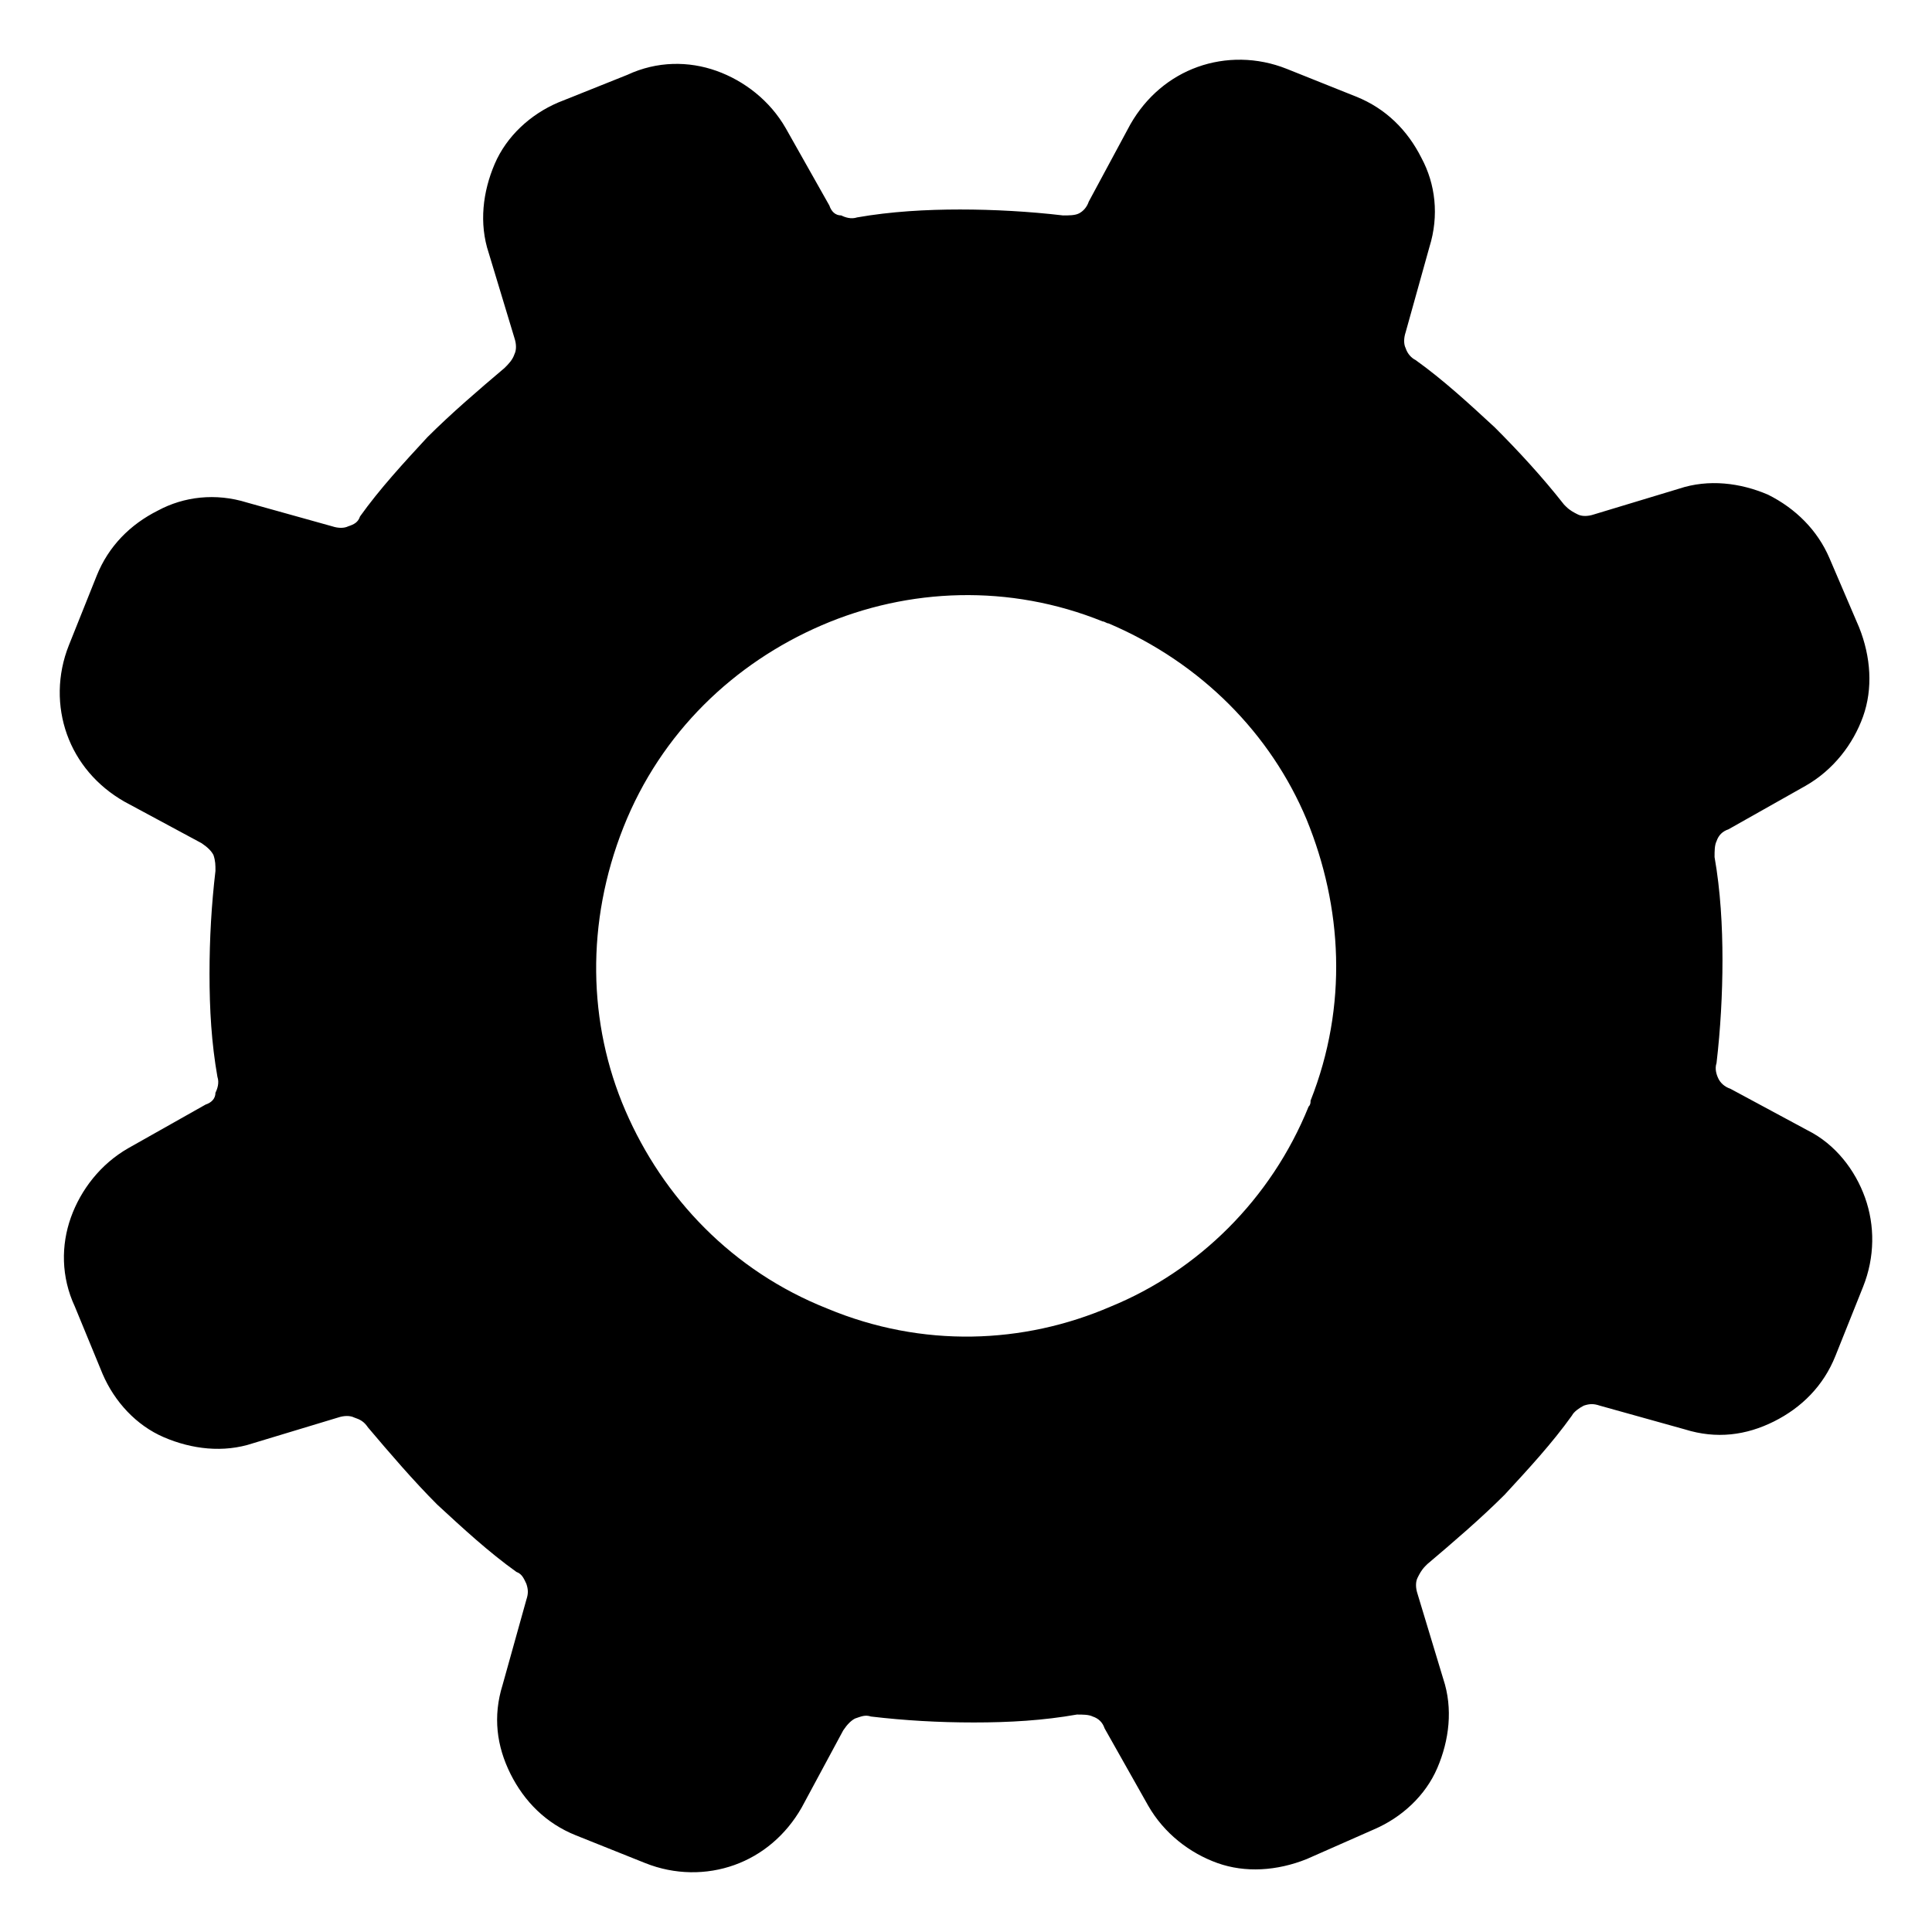
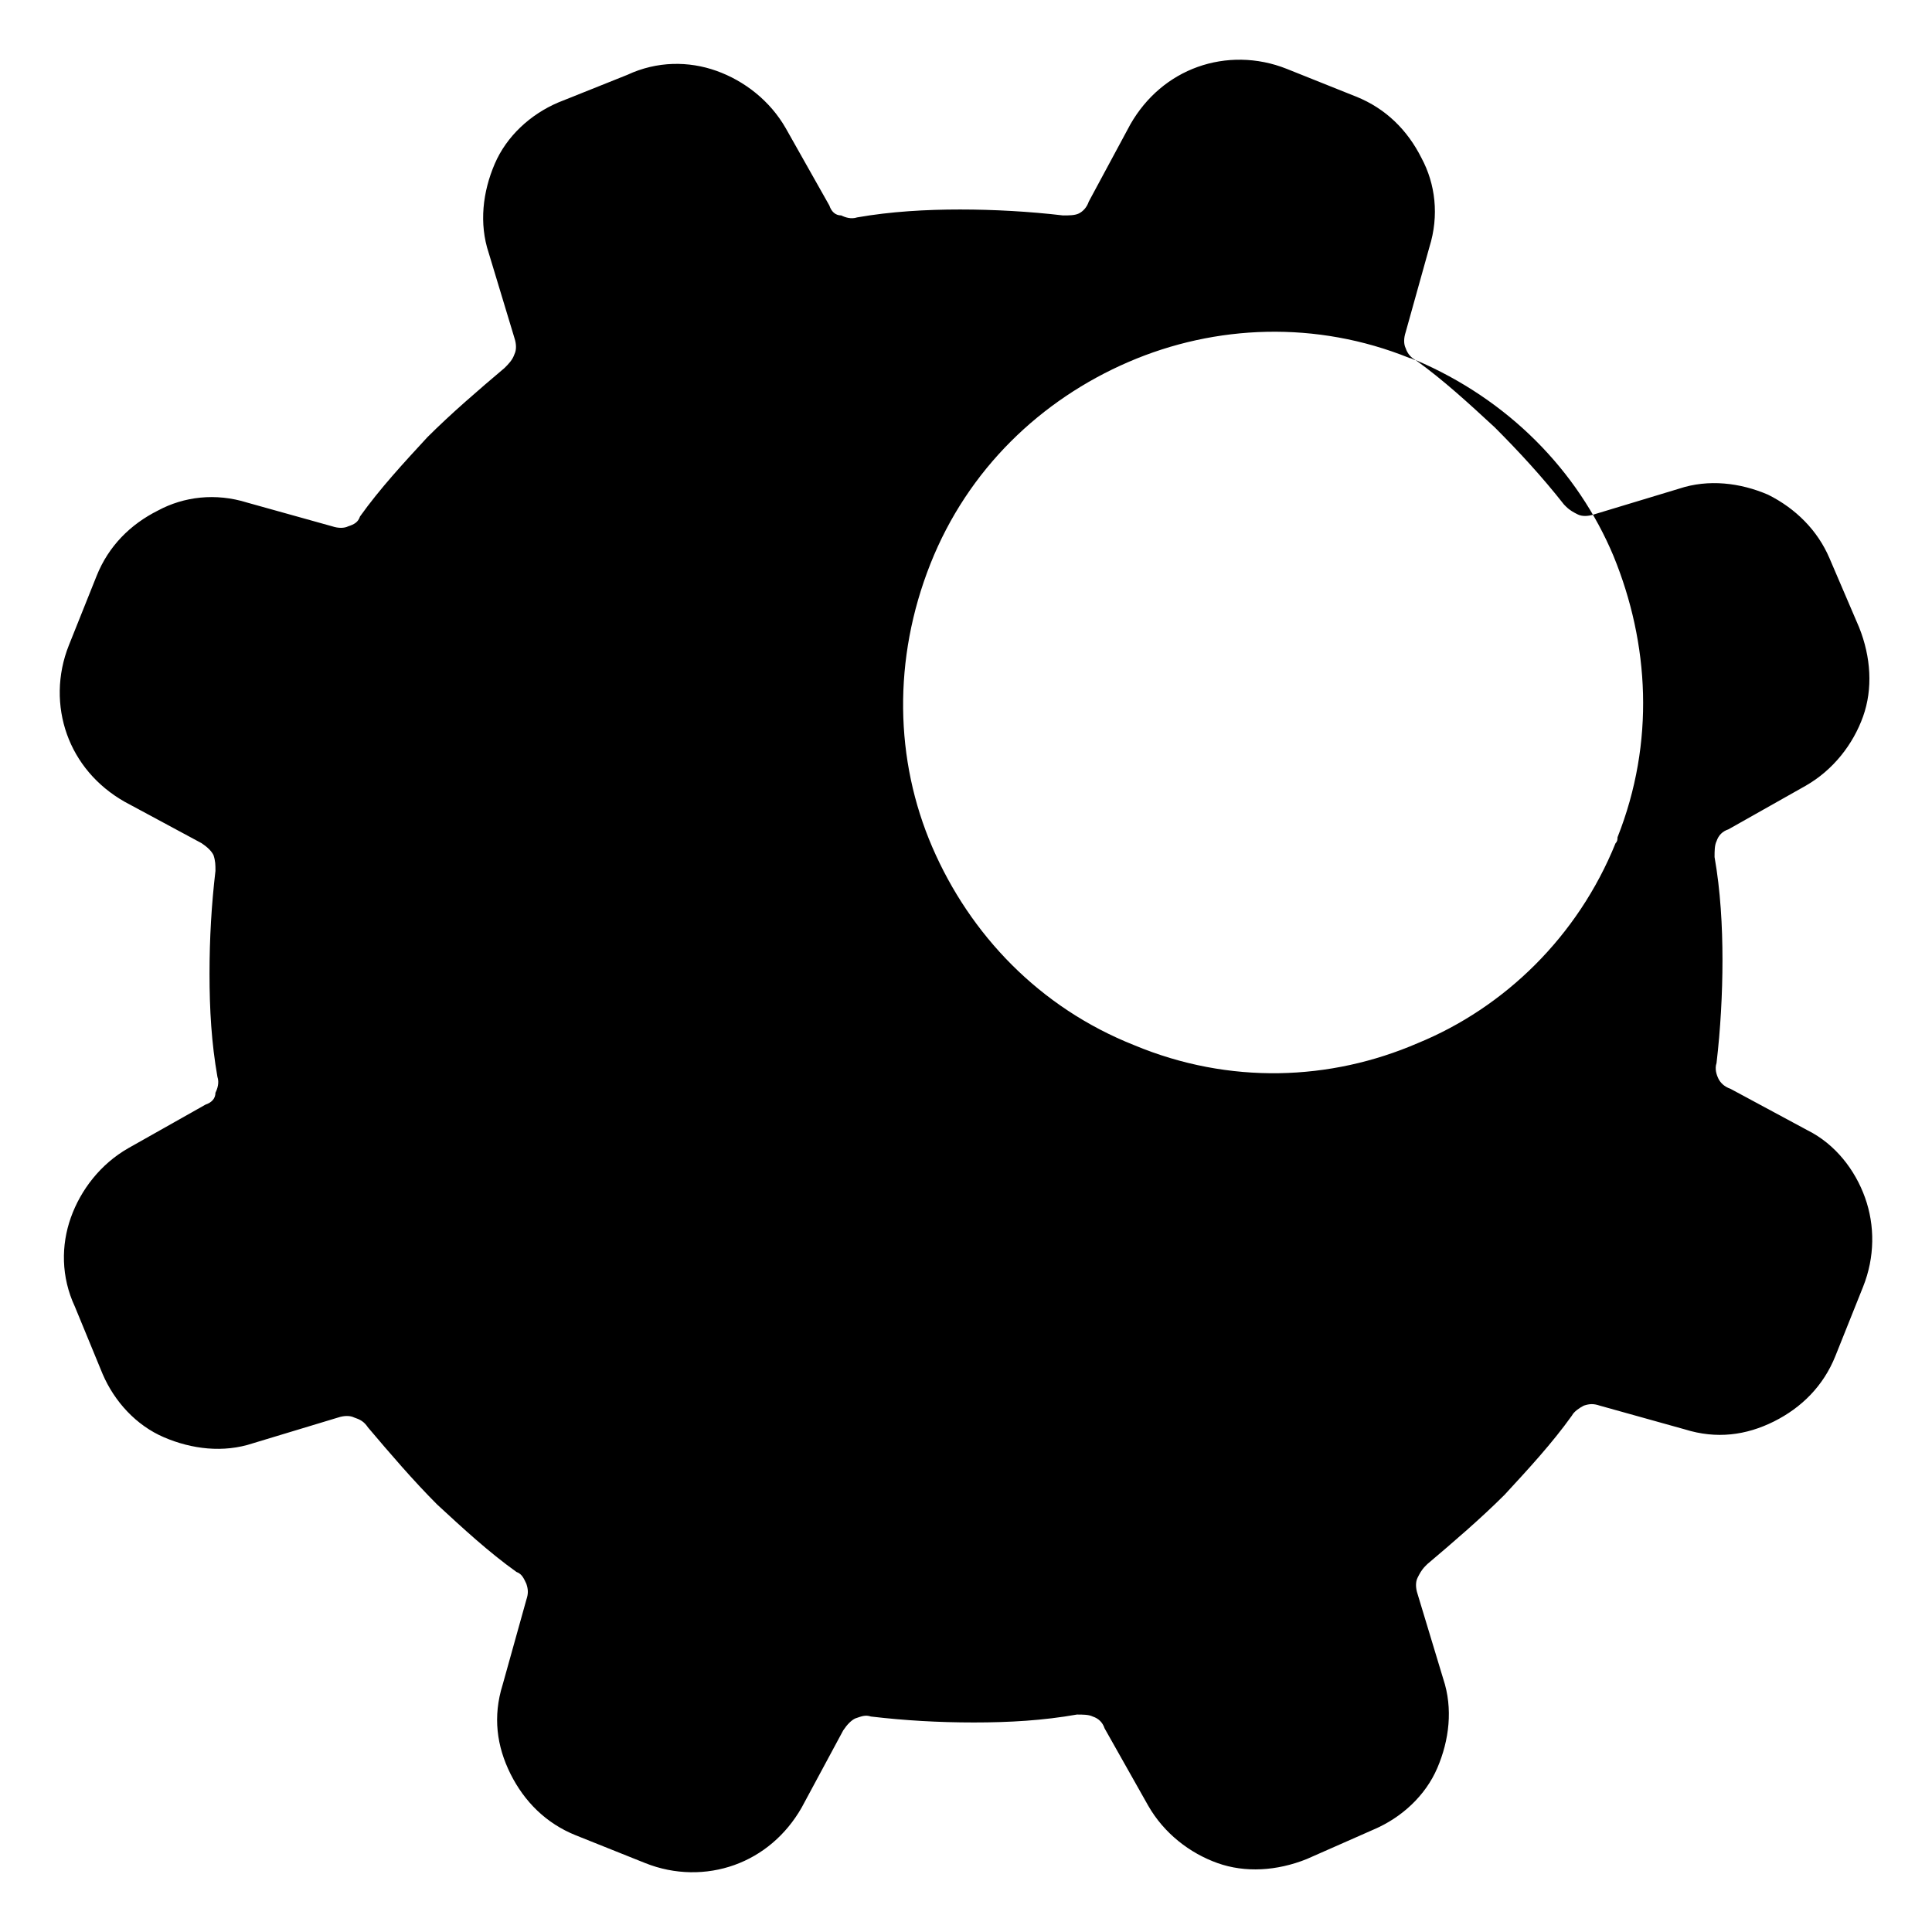
<svg xmlns="http://www.w3.org/2000/svg" fill="#000000" width="800px" height="800px" version="1.1" viewBox="144 144 512 512">
-   <path d="m519.13 239.41c7.348 5.246 14.168 11.547 20.992 17.844 6.297 6.297 12.594 13.121 18.367 20.469l0.523 0.523c1.051 1.051 2.098 1.574 3.148 2.098 1.051 0.523 2.625 0.523 4.199 0l22.566-6.824c7.871-2.625 16.27-1.574 23.617 1.574 7.348 3.672 13.121 9.445 16.27 16.793l7.871 18.367c3.148 7.871 3.672 16.27 1.051 23.617-2.625 7.348-7.871 14.168-15.219 18.367l-20.469 11.547c-1.574 0.523-2.625 1.574-3.148 3.148-0.523 1.051-0.523 2.625-0.523 4.199 1.574 8.922 2.098 18.367 2.098 27.289s-0.523 18.367-1.574 27.289c-0.523 1.574 0 3.148 0.523 4.199 0.523 1.051 1.574 2.098 3.148 2.625l20.469 11.02c7.348 3.672 12.594 10.496 15.219 17.844 2.625 7.348 2.625 15.742-0.523 23.617l-7.348 18.367c-3.148 7.871-8.922 13.645-16.27 17.32-7.348 3.672-15.219 4.723-23.617 2.098l-22.566-6.297c-1.574-0.523-2.625-0.523-4.199 0-1.051 0.523-2.625 1.574-3.148 2.625-5.246 7.348-11.547 14.168-17.844 20.992-6.297 6.297-13.645 12.594-20.469 18.367l-0.523 0.523c-1.051 1.051-1.574 2.098-2.098 3.148-0.523 1.051-0.523 2.625 0 4.199l6.824 22.566c2.625 7.871 1.574 16.27-1.574 23.617-3.148 7.348-9.445 13.121-16.793 16.27l-17.844 7.871c-7.871 3.148-16.27 3.672-23.617 1.051-7.348-2.625-14.168-7.871-18.367-15.219l-11.547-20.469c-0.523-1.574-1.574-2.625-3.148-3.148-1.051-0.523-2.625-0.523-4.199-0.523-8.922 1.574-17.844 2.098-27.289 2.098-9.445 0-18.367-0.523-27.289-1.574-1.574-0.523-2.625 0-4.199 0.523-1.051 0.523-2.098 1.574-3.148 3.148l-11.02 20.469c-4.199 7.348-10.496 12.594-17.844 15.219s-15.742 2.625-23.617-0.523l-18.367-7.348c-7.871-3.148-13.645-8.922-17.32-16.27-3.672-7.348-4.723-15.219-2.098-23.617l6.297-22.566c0.523-1.574 0.523-2.625 0-4.199-0.523-1.051-1.051-2.625-2.625-3.148-7.348-5.246-14.168-11.547-20.992-17.844-6.297-6.297-12.594-13.645-18.367-20.469-1.051-1.574-2.098-2.098-3.672-2.625-1.051-0.523-2.625-0.523-4.199 0l-22.566 6.824c-7.871 2.625-16.27 1.574-23.617-1.574-7.348-3.148-13.121-9.445-16.27-16.793l-7.348-17.844c-3.672-7.871-3.672-16.27-1.051-23.617 2.625-7.348 7.871-14.168 15.219-18.367l20.469-11.547c1.574-0.523 2.625-1.574 2.625-3.148 0.523-1.051 1.051-2.625 0.523-4.199-1.574-8.922-2.098-17.844-2.098-27.289s0.523-18.367 1.574-27.289c0-1.574 0-2.625-0.523-4.199-0.523-1.051-1.574-2.098-3.148-3.148l-20.469-11.02c-7.348-4.199-12.594-10.496-15.219-17.844s-2.625-15.742 0.523-23.617l7.348-18.367c3.148-7.871 8.922-13.645 16.27-17.32 6.824-3.672 15.219-4.723 23.617-2.098l22.566 6.297c1.574 0.523 3.148 0.523 4.199 0 1.574-0.523 2.625-1.051 3.148-2.625 5.246-7.348 11.547-14.168 17.844-20.992 6.297-6.297 13.645-12.594 20.469-18.367 1.051-1.051 2.098-2.098 2.625-3.672 0.523-1.051 0.523-2.625 0-4.199l-6.824-22.566c-2.625-7.871-1.574-16.27 1.574-23.617 3.148-7.348 9.445-13.121 16.793-16.27l18.367-7.348c7.871-3.672 16.27-3.672 23.617-1.051 7.348 2.625 14.168 7.871 18.367 15.219l11.547 20.469c0.523 1.574 1.574 2.625 3.148 2.625 1.051 0.523 2.625 1.051 4.199 0.523 8.922-1.574 18.367-2.098 27.289-2.098s18.367 0.523 27.289 1.574c1.574 0 3.148 0 4.199-0.523 1.051-0.523 2.098-1.574 2.625-3.148l11.02-20.469c4.199-7.348 10.496-12.594 17.844-15.219s15.742-2.625 23.617 0.523l18.367 7.348c7.871 3.148 13.645 8.922 17.32 16.27 3.672 6.824 4.723 15.219 2.098 23.617l-6.297 22.566c-0.523 1.574-0.523 3.148 0 4.199 0.52 1.578 1.57 2.625 2.621 3.152zm-81.344 69.797c-0.523 0-1.051-0.523-1.574-0.523-24.664-9.973-51.43-8.922-74.523 1.051-23.09 9.973-42.508 28.34-52.48 53.531-9.973 25.191-9.445 51.957 0.523 75.047 9.973 23.09 28.34 42.508 53.531 52.48 25.191 10.496 51.957 9.445 75.047-0.523 23.09-9.445 42.508-28.34 52.48-53.004 0.523-0.523 0.523-1.051 0.523-1.574 9.973-25.191 8.398-51.43-1.051-74.523-9.445-22.57-27.812-41.465-52.477-51.961z" fill-rule="evenodd" />
+   <path d="m519.13 239.41c7.348 5.246 14.168 11.547 20.992 17.844 6.297 6.297 12.594 13.121 18.367 20.469l0.523 0.523c1.051 1.051 2.098 1.574 3.148 2.098 1.051 0.523 2.625 0.523 4.199 0l22.566-6.824c7.871-2.625 16.27-1.574 23.617 1.574 7.348 3.672 13.121 9.445 16.27 16.793l7.871 18.367c3.148 7.871 3.672 16.27 1.051 23.617-2.625 7.348-7.871 14.168-15.219 18.367l-20.469 11.547c-1.574 0.523-2.625 1.574-3.148 3.148-0.523 1.051-0.523 2.625-0.523 4.199 1.574 8.922 2.098 18.367 2.098 27.289s-0.523 18.367-1.574 27.289c-0.523 1.574 0 3.148 0.523 4.199 0.523 1.051 1.574 2.098 3.148 2.625l20.469 11.02c7.348 3.672 12.594 10.496 15.219 17.844 2.625 7.348 2.625 15.742-0.523 23.617l-7.348 18.367c-3.148 7.871-8.922 13.645-16.27 17.32-7.348 3.672-15.219 4.723-23.617 2.098l-22.566-6.297c-1.574-0.523-2.625-0.523-4.199 0-1.051 0.523-2.625 1.574-3.148 2.625-5.246 7.348-11.547 14.168-17.844 20.992-6.297 6.297-13.645 12.594-20.469 18.367l-0.523 0.523c-1.051 1.051-1.574 2.098-2.098 3.148-0.523 1.051-0.523 2.625 0 4.199l6.824 22.566c2.625 7.871 1.574 16.27-1.574 23.617-3.148 7.348-9.445 13.121-16.793 16.27l-17.844 7.871c-7.871 3.148-16.27 3.672-23.617 1.051-7.348-2.625-14.168-7.871-18.367-15.219l-11.547-20.469c-0.523-1.574-1.574-2.625-3.148-3.148-1.051-0.523-2.625-0.523-4.199-0.523-8.922 1.574-17.844 2.098-27.289 2.098-9.445 0-18.367-0.523-27.289-1.574-1.574-0.523-2.625 0-4.199 0.523-1.051 0.523-2.098 1.574-3.148 3.148l-11.02 20.469c-4.199 7.348-10.496 12.594-17.844 15.219s-15.742 2.625-23.617-0.523l-18.367-7.348c-7.871-3.148-13.645-8.922-17.32-16.27-3.672-7.348-4.723-15.219-2.098-23.617l6.297-22.566c0.523-1.574 0.523-2.625 0-4.199-0.523-1.051-1.051-2.625-2.625-3.148-7.348-5.246-14.168-11.547-20.992-17.844-6.297-6.297-12.594-13.645-18.367-20.469-1.051-1.574-2.098-2.098-3.672-2.625-1.051-0.523-2.625-0.523-4.199 0l-22.566 6.824c-7.871 2.625-16.27 1.574-23.617-1.574-7.348-3.148-13.121-9.445-16.27-16.793l-7.348-17.844c-3.672-7.871-3.672-16.27-1.051-23.617 2.625-7.348 7.871-14.168 15.219-18.367l20.469-11.547c1.574-0.523 2.625-1.574 2.625-3.148 0.523-1.051 1.051-2.625 0.523-4.199-1.574-8.922-2.098-17.844-2.098-27.289s0.523-18.367 1.574-27.289c0-1.574 0-2.625-0.523-4.199-0.523-1.051-1.574-2.098-3.148-3.148l-20.469-11.02c-7.348-4.199-12.594-10.496-15.219-17.844s-2.625-15.742 0.523-23.617l7.348-18.367c3.148-7.871 8.922-13.645 16.27-17.32 6.824-3.672 15.219-4.723 23.617-2.098l22.566 6.297c1.574 0.523 3.148 0.523 4.199 0 1.574-0.523 2.625-1.051 3.148-2.625 5.246-7.348 11.547-14.168 17.844-20.992 6.297-6.297 13.645-12.594 20.469-18.367 1.051-1.051 2.098-2.098 2.625-3.672 0.523-1.051 0.523-2.625 0-4.199l-6.824-22.566c-2.625-7.871-1.574-16.27 1.574-23.617 3.148-7.348 9.445-13.121 16.793-16.27l18.367-7.348c7.871-3.672 16.27-3.672 23.617-1.051 7.348 2.625 14.168 7.871 18.367 15.219l11.547 20.469c0.523 1.574 1.574 2.625 3.148 2.625 1.051 0.523 2.625 1.051 4.199 0.523 8.922-1.574 18.367-2.098 27.289-2.098s18.367 0.523 27.289 1.574c1.574 0 3.148 0 4.199-0.523 1.051-0.523 2.098-1.574 2.625-3.148l11.02-20.469c4.199-7.348 10.496-12.594 17.844-15.219s15.742-2.625 23.617 0.523l18.367 7.348c7.871 3.148 13.645 8.922 17.32 16.27 3.672 6.824 4.723 15.219 2.098 23.617l-6.297 22.566c-0.523 1.574-0.523 3.148 0 4.199 0.52 1.578 1.57 2.625 2.621 3.152zc-0.523 0-1.051-0.523-1.574-0.523-24.664-9.973-51.43-8.922-74.523 1.051-23.09 9.973-42.508 28.34-52.48 53.531-9.973 25.191-9.445 51.957 0.523 75.047 9.973 23.09 28.34 42.508 53.531 52.48 25.191 10.496 51.957 9.445 75.047-0.523 23.09-9.445 42.508-28.34 52.48-53.004 0.523-0.523 0.523-1.051 0.523-1.574 9.973-25.191 8.398-51.43-1.051-74.523-9.445-22.57-27.812-41.465-52.477-51.961z" fill-rule="evenodd" />
</svg>